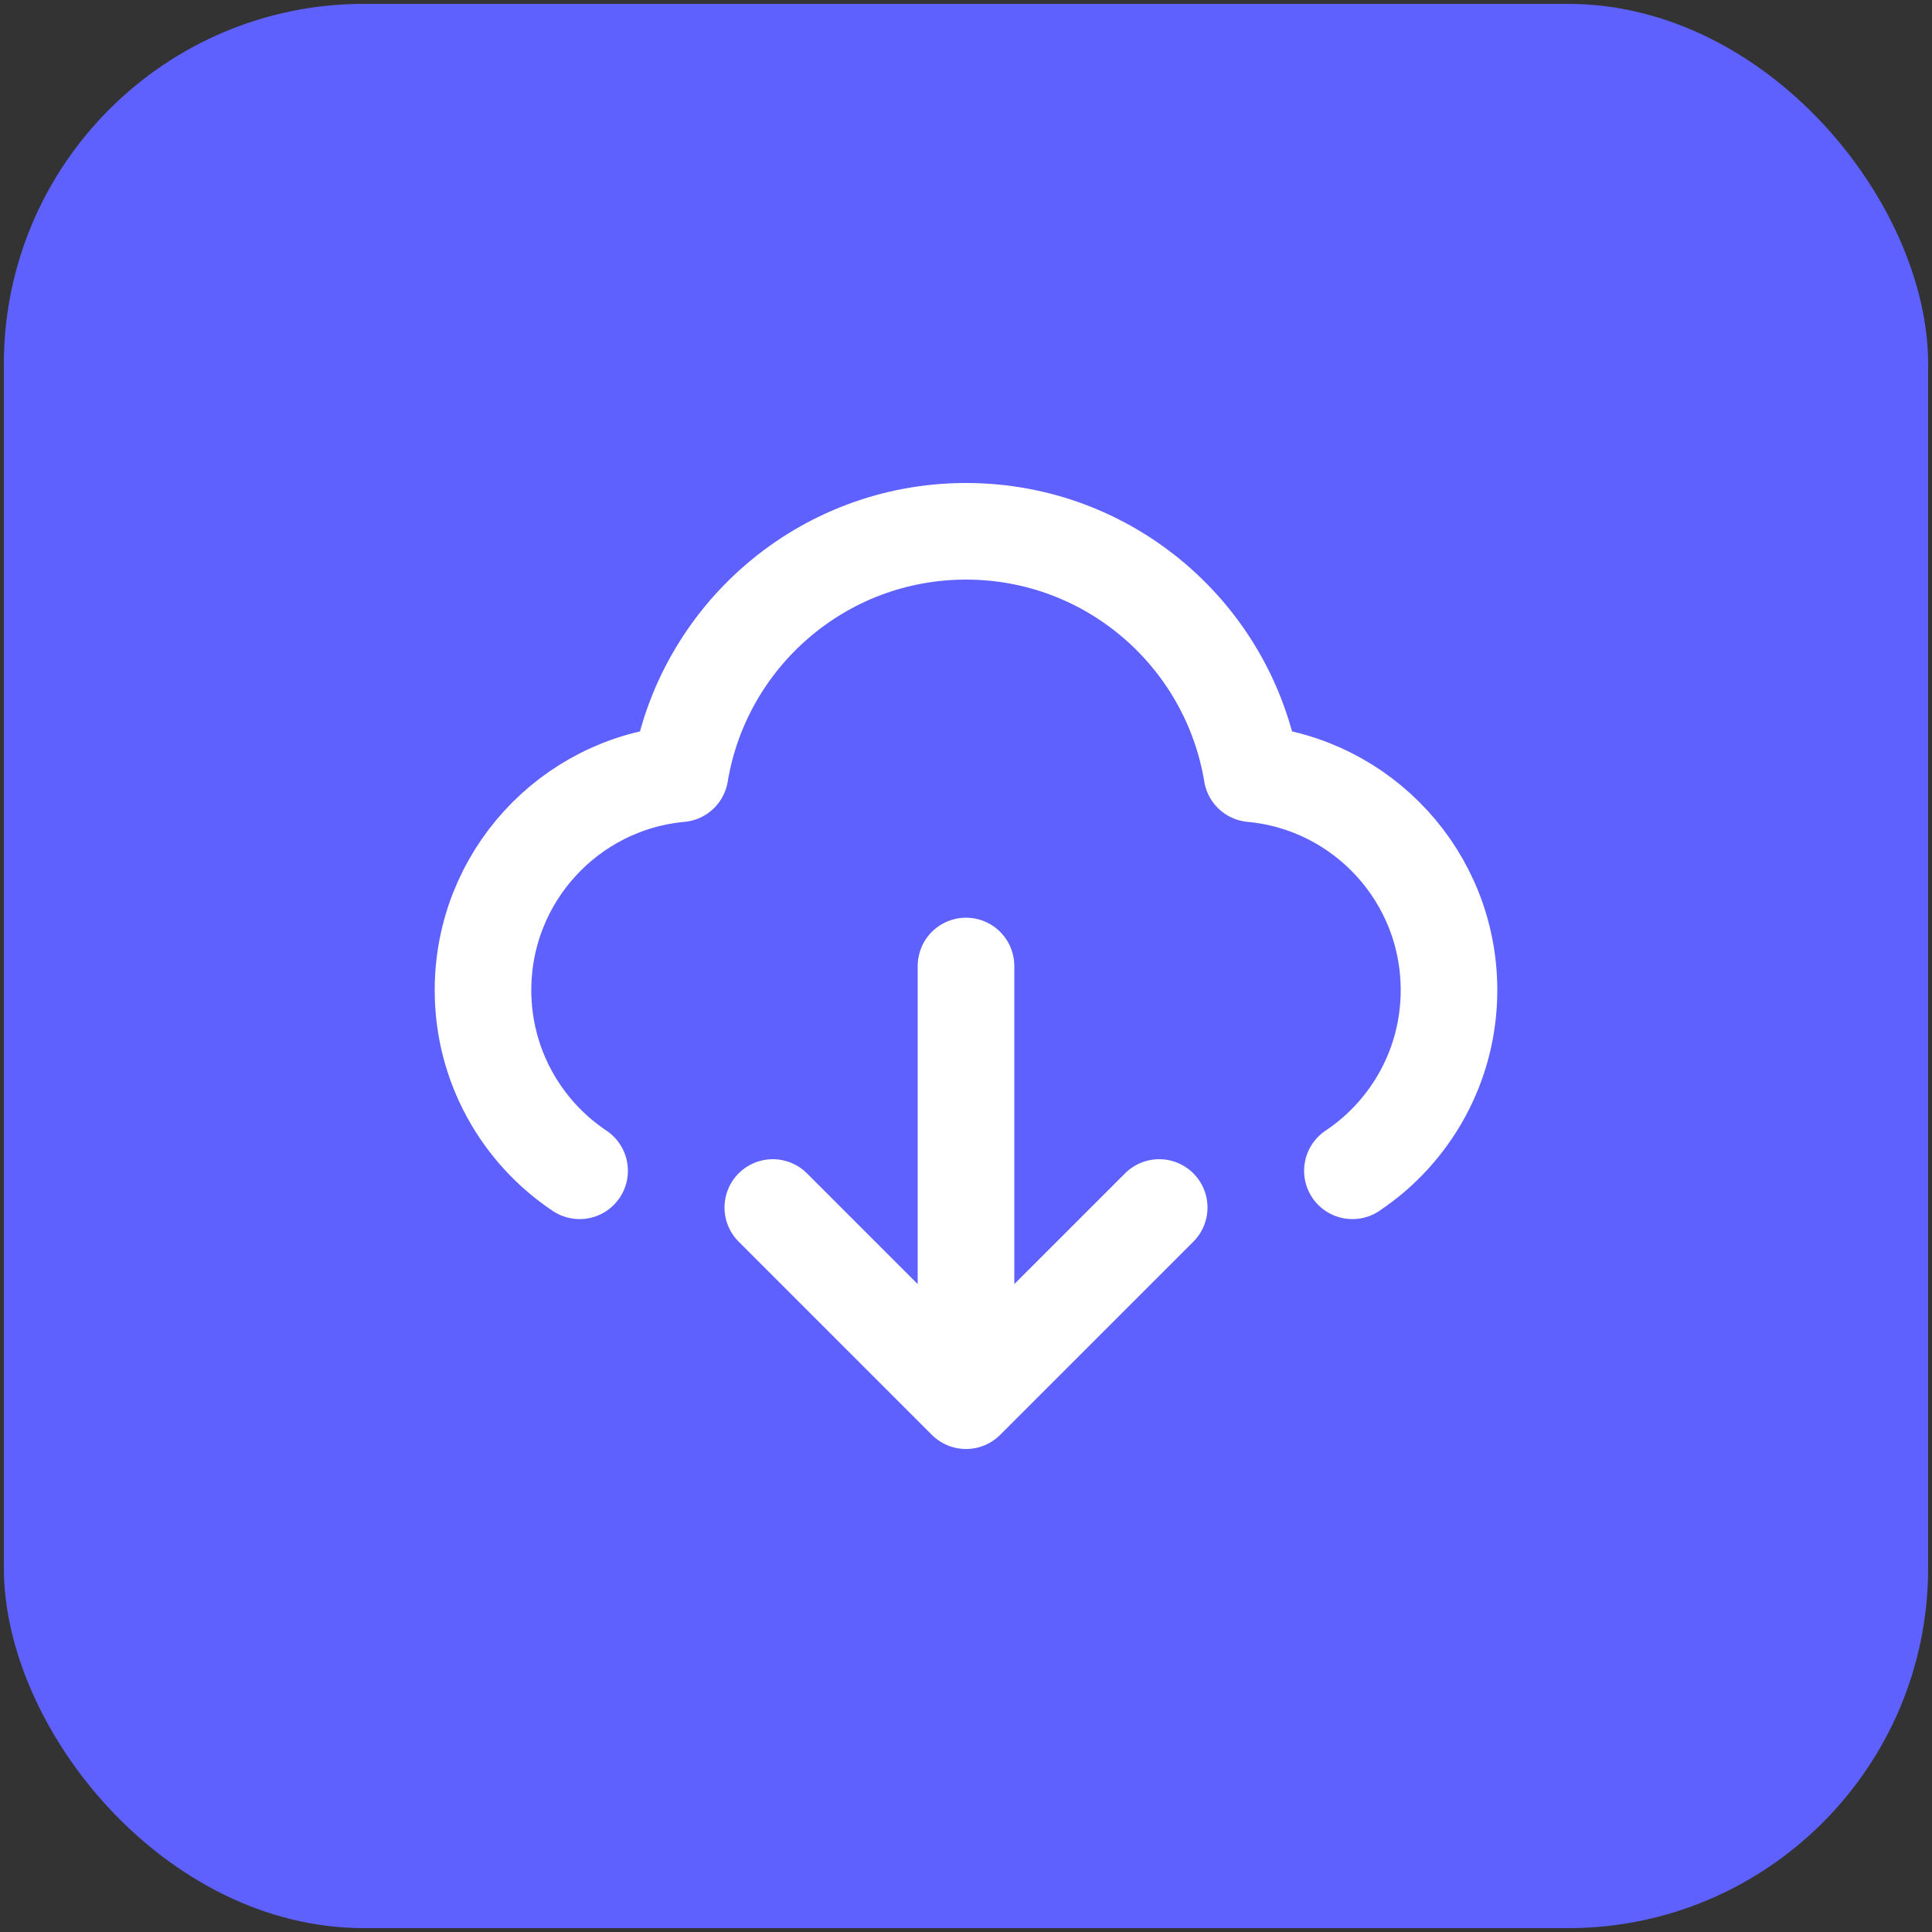
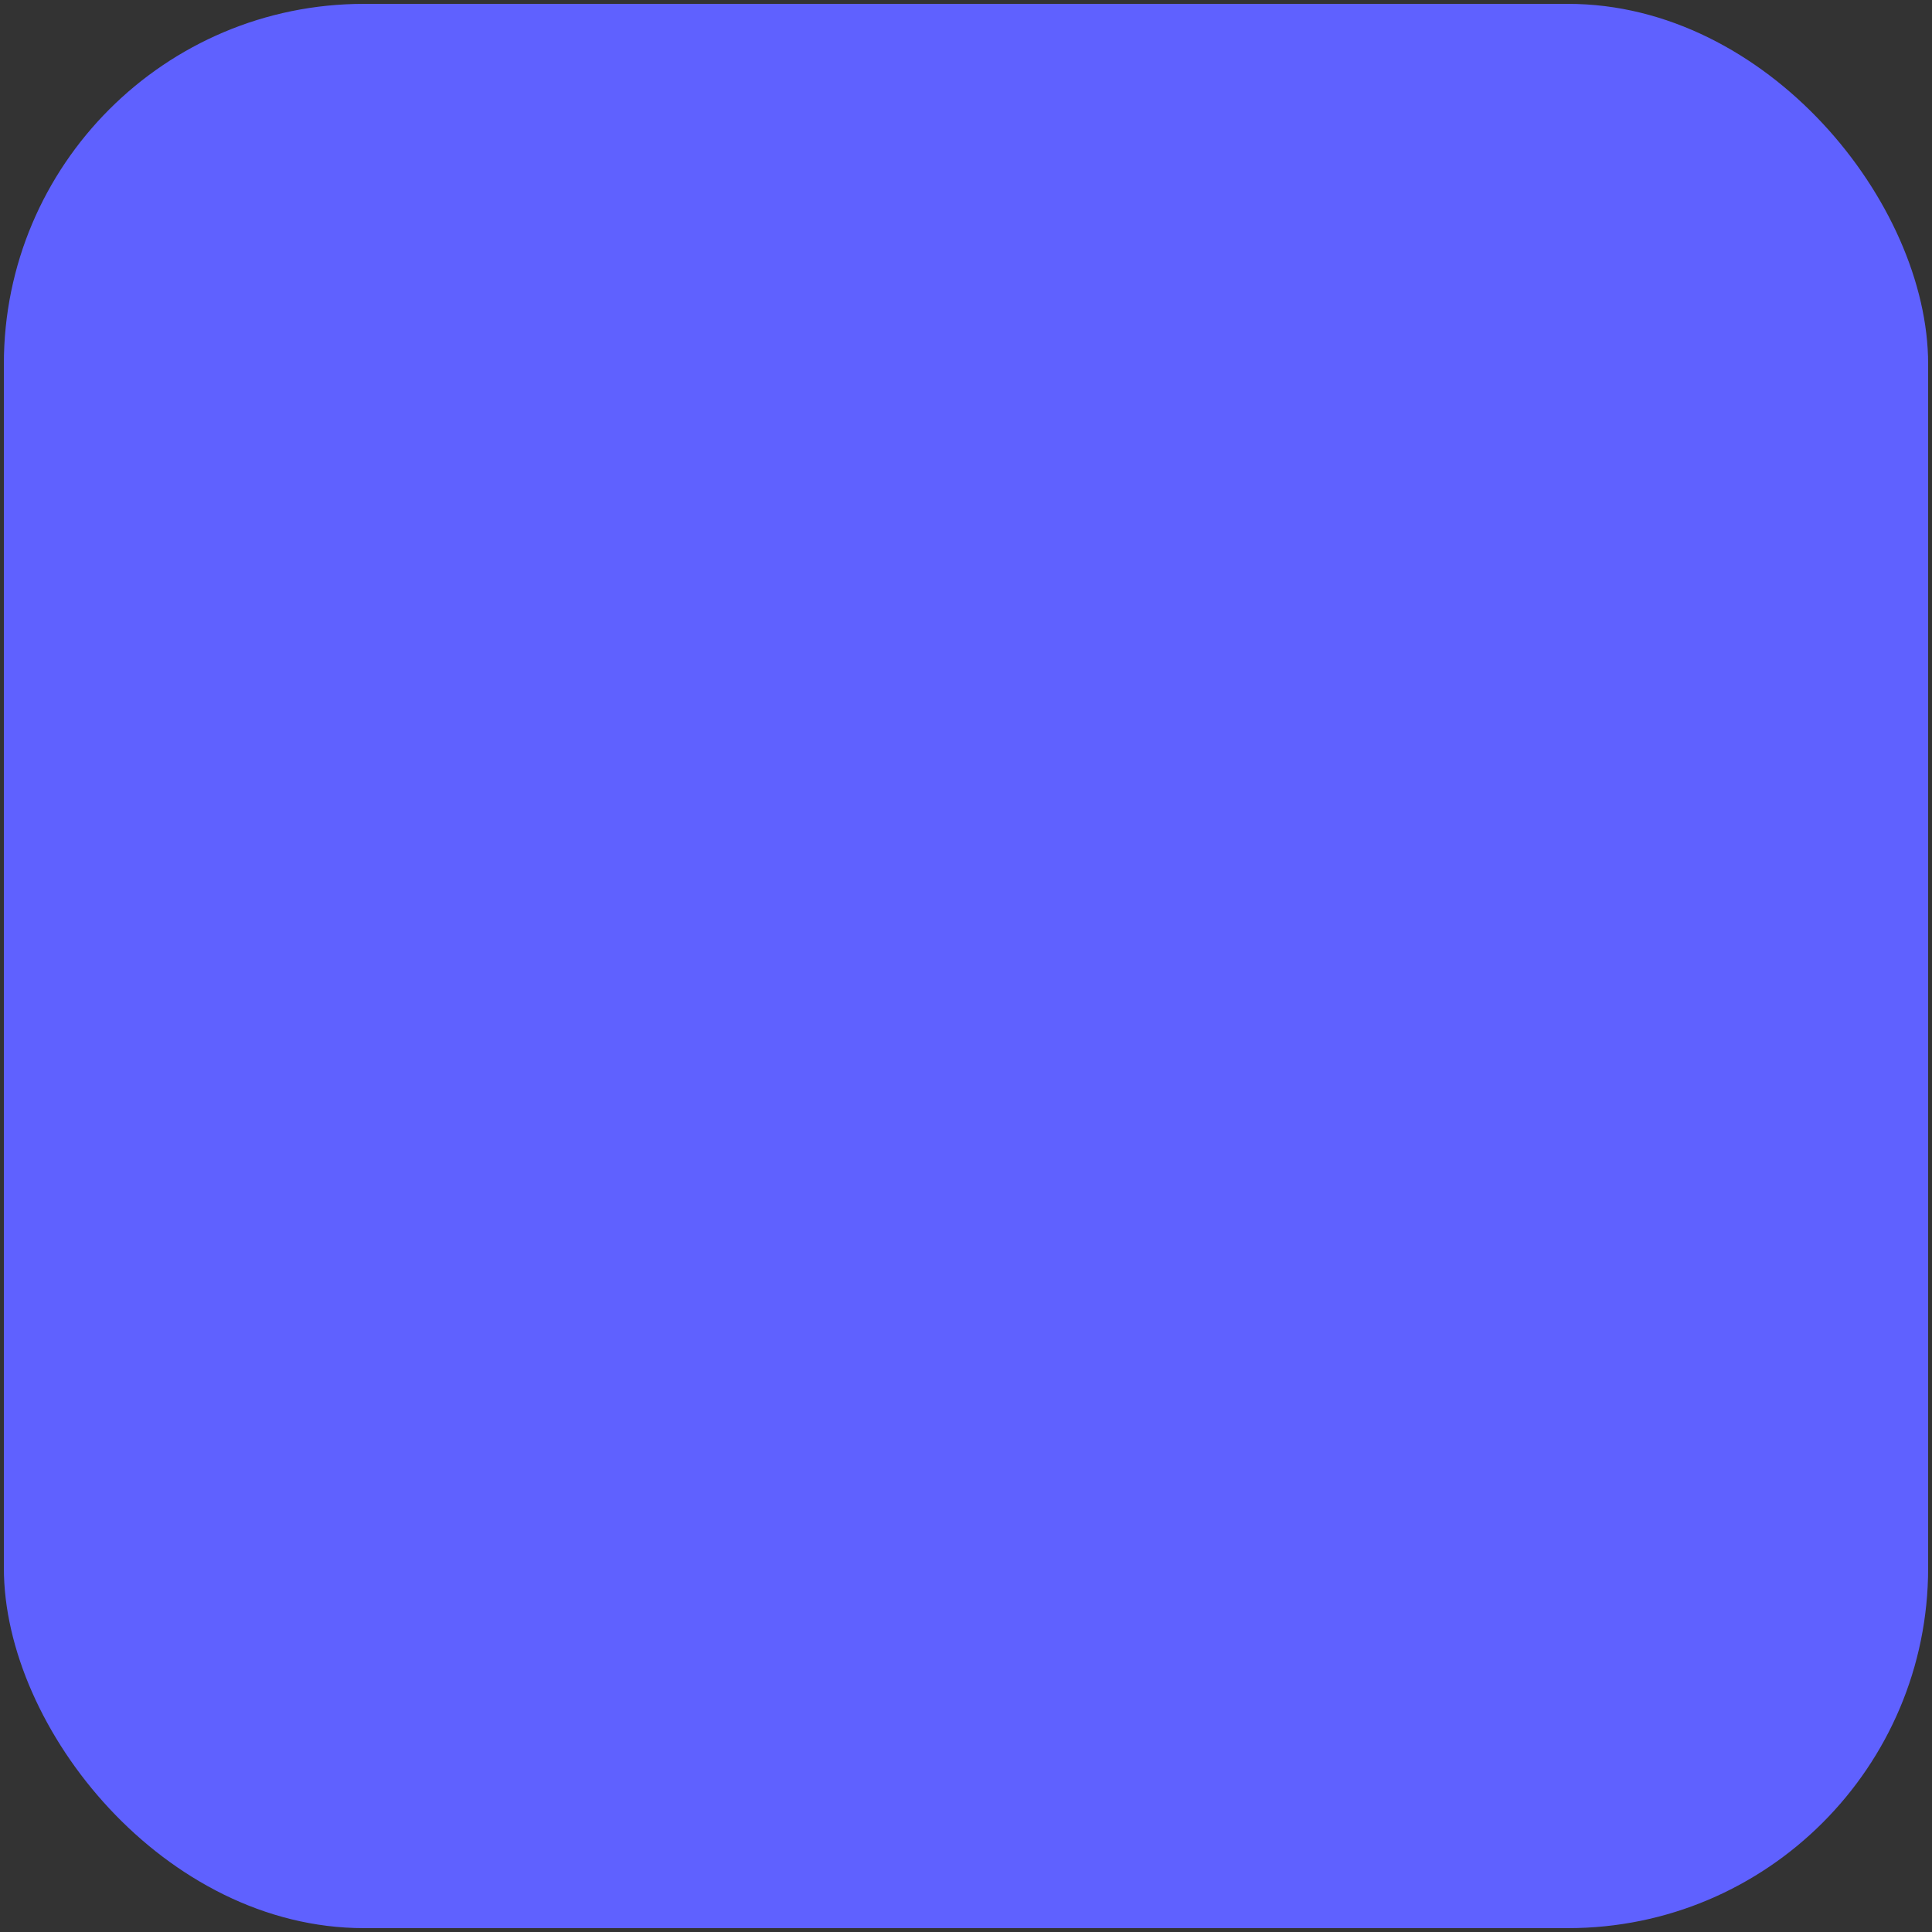
<svg xmlns="http://www.w3.org/2000/svg" id="a" width="80" height="80" viewBox="0 0 80 80">
  <rect x="0" y="0" width="80" height="80" fill="#333333" stroke="none" />
  <rect x=".16" y=".16" width="79.68" height="79.68" rx="14.91" ry="14.91" fill="#5f61ff" />
-   <path d="m24,48.48c-2.41-1.61-4-4.36-4-7.48,0-4.69,3.58-8.54,8.16-8.96.94-5.69,5.88-10.04,11.84-10.04s10.9,4.34,11.84,10.04c4.58.42,8.16,4.27,8.16,8.96,0,3.12-1.59,5.87-4,7.48m-24,1.52l8,8m0,0l8-8m-8,8v-18" fill="none" stroke="#fff" stroke-linecap="round" stroke-linejoin="round" stroke-width="4" />
</svg>